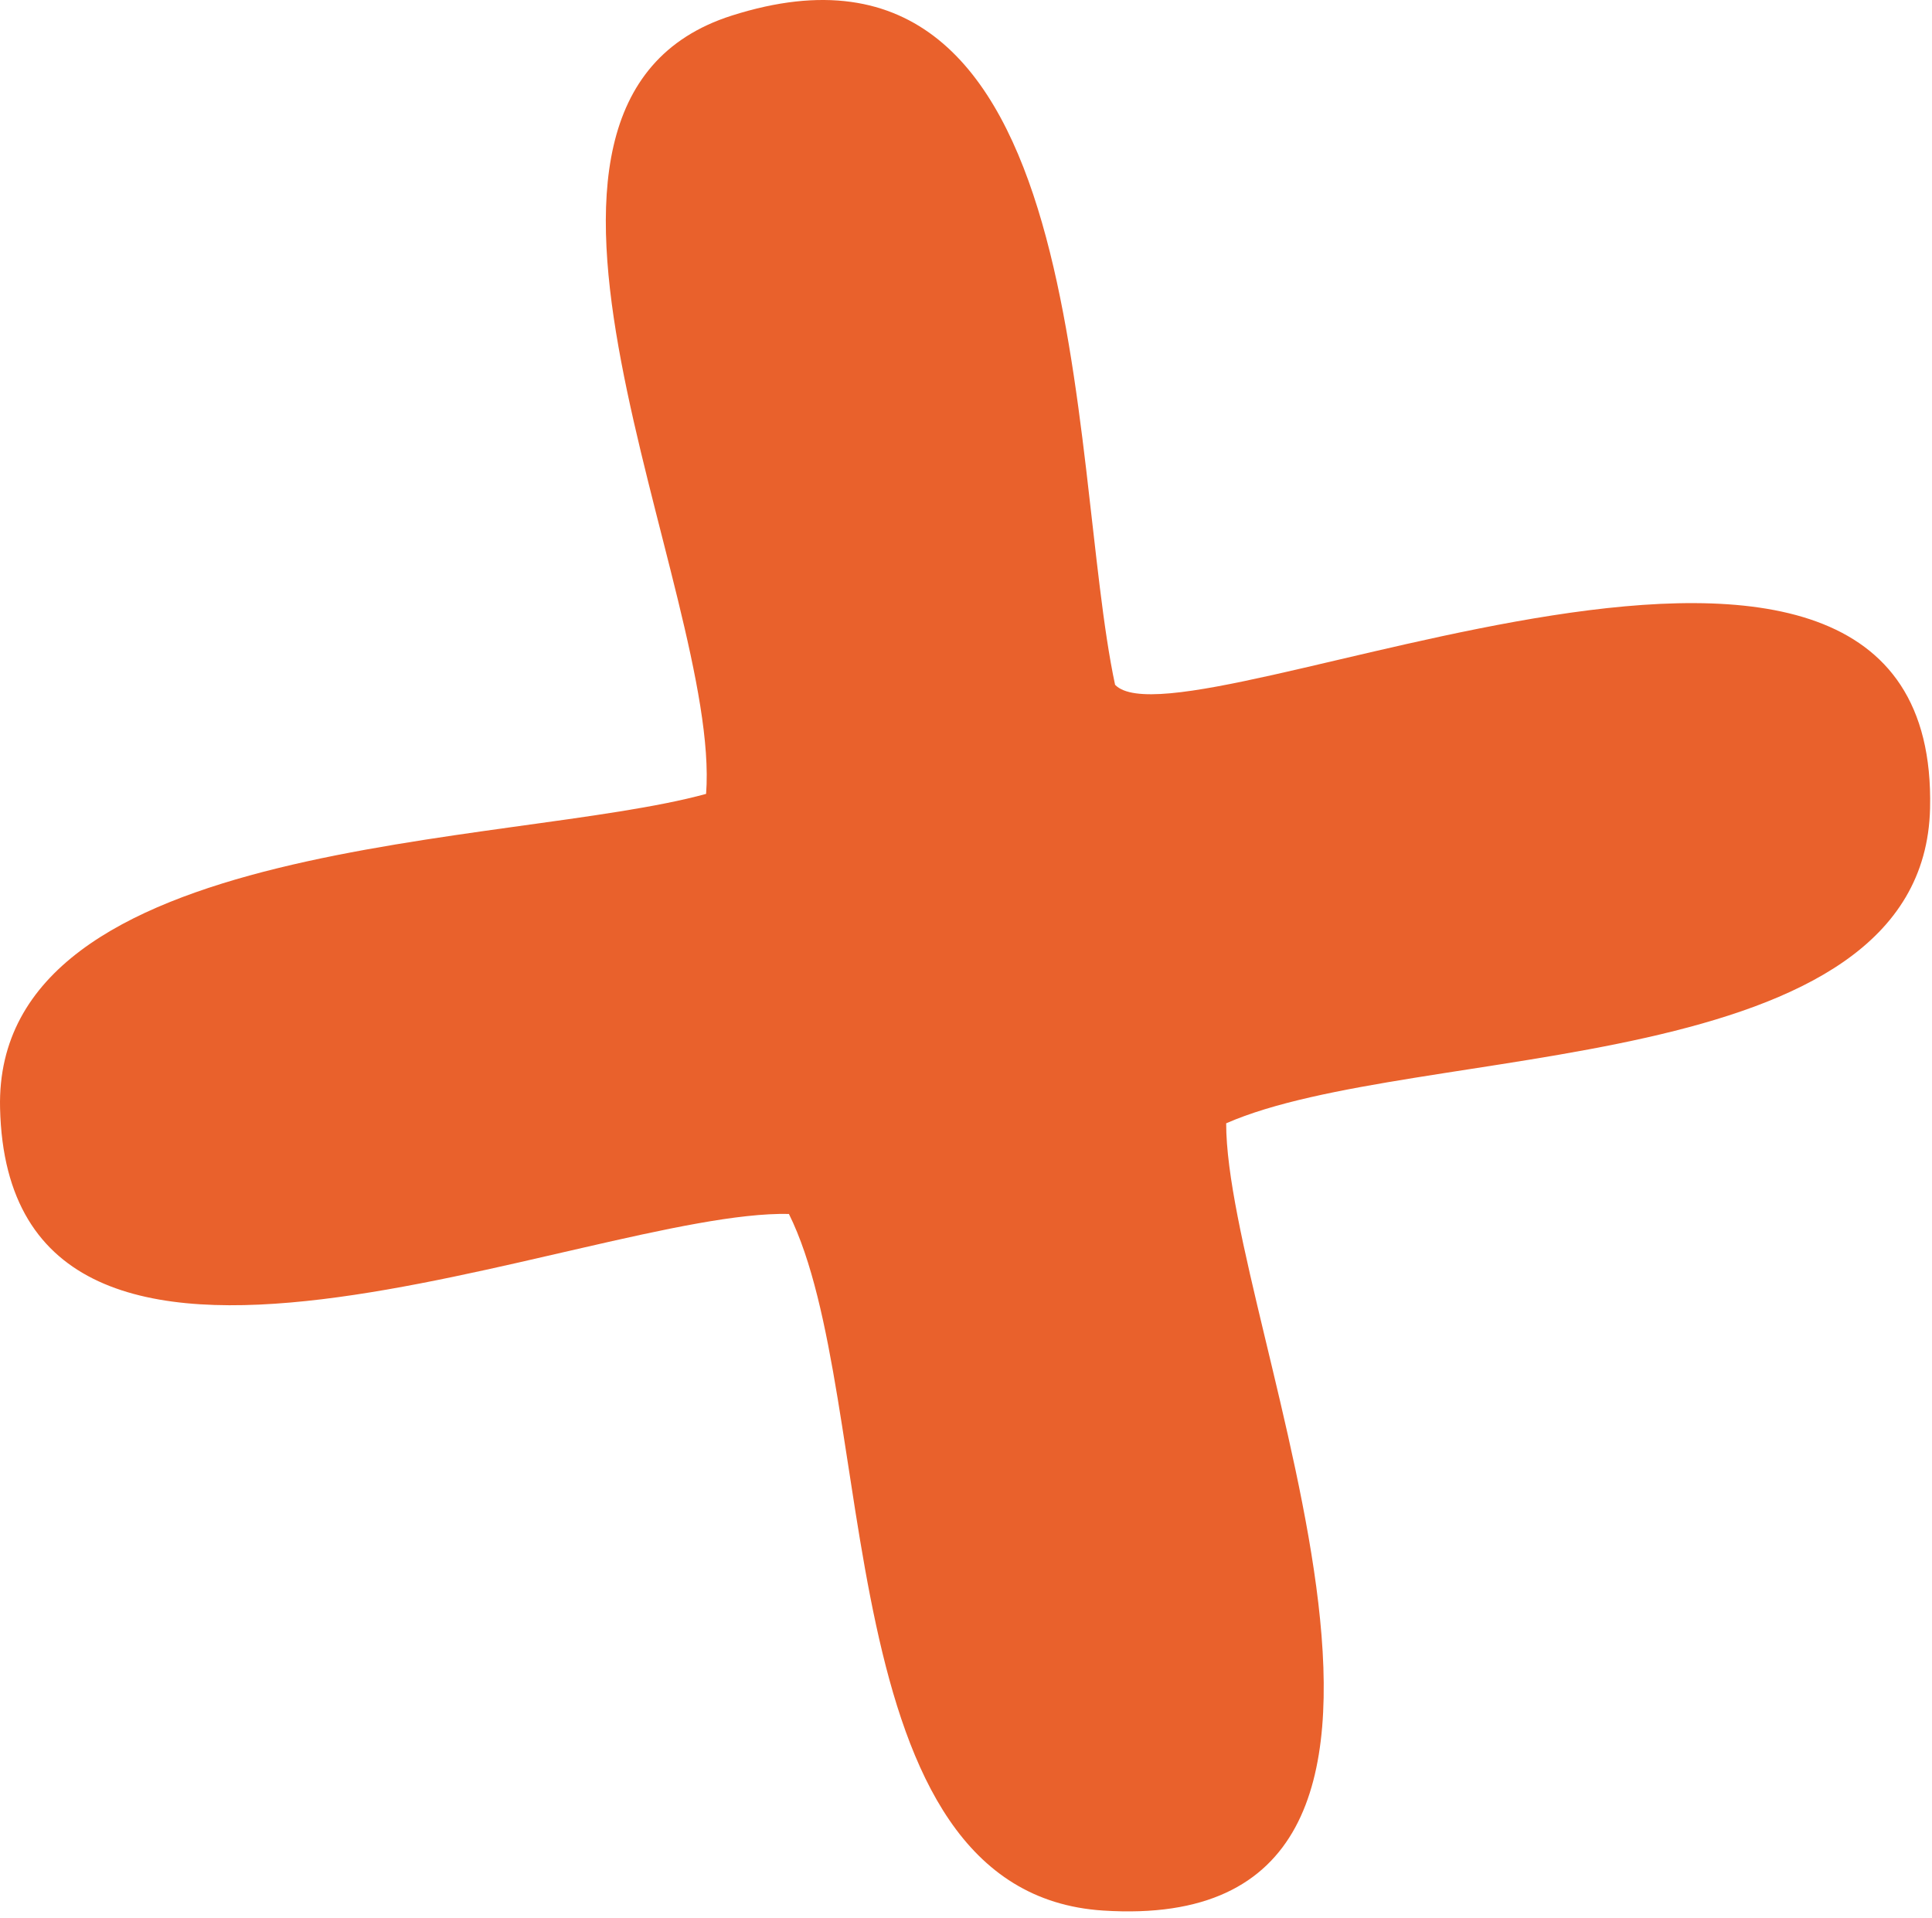
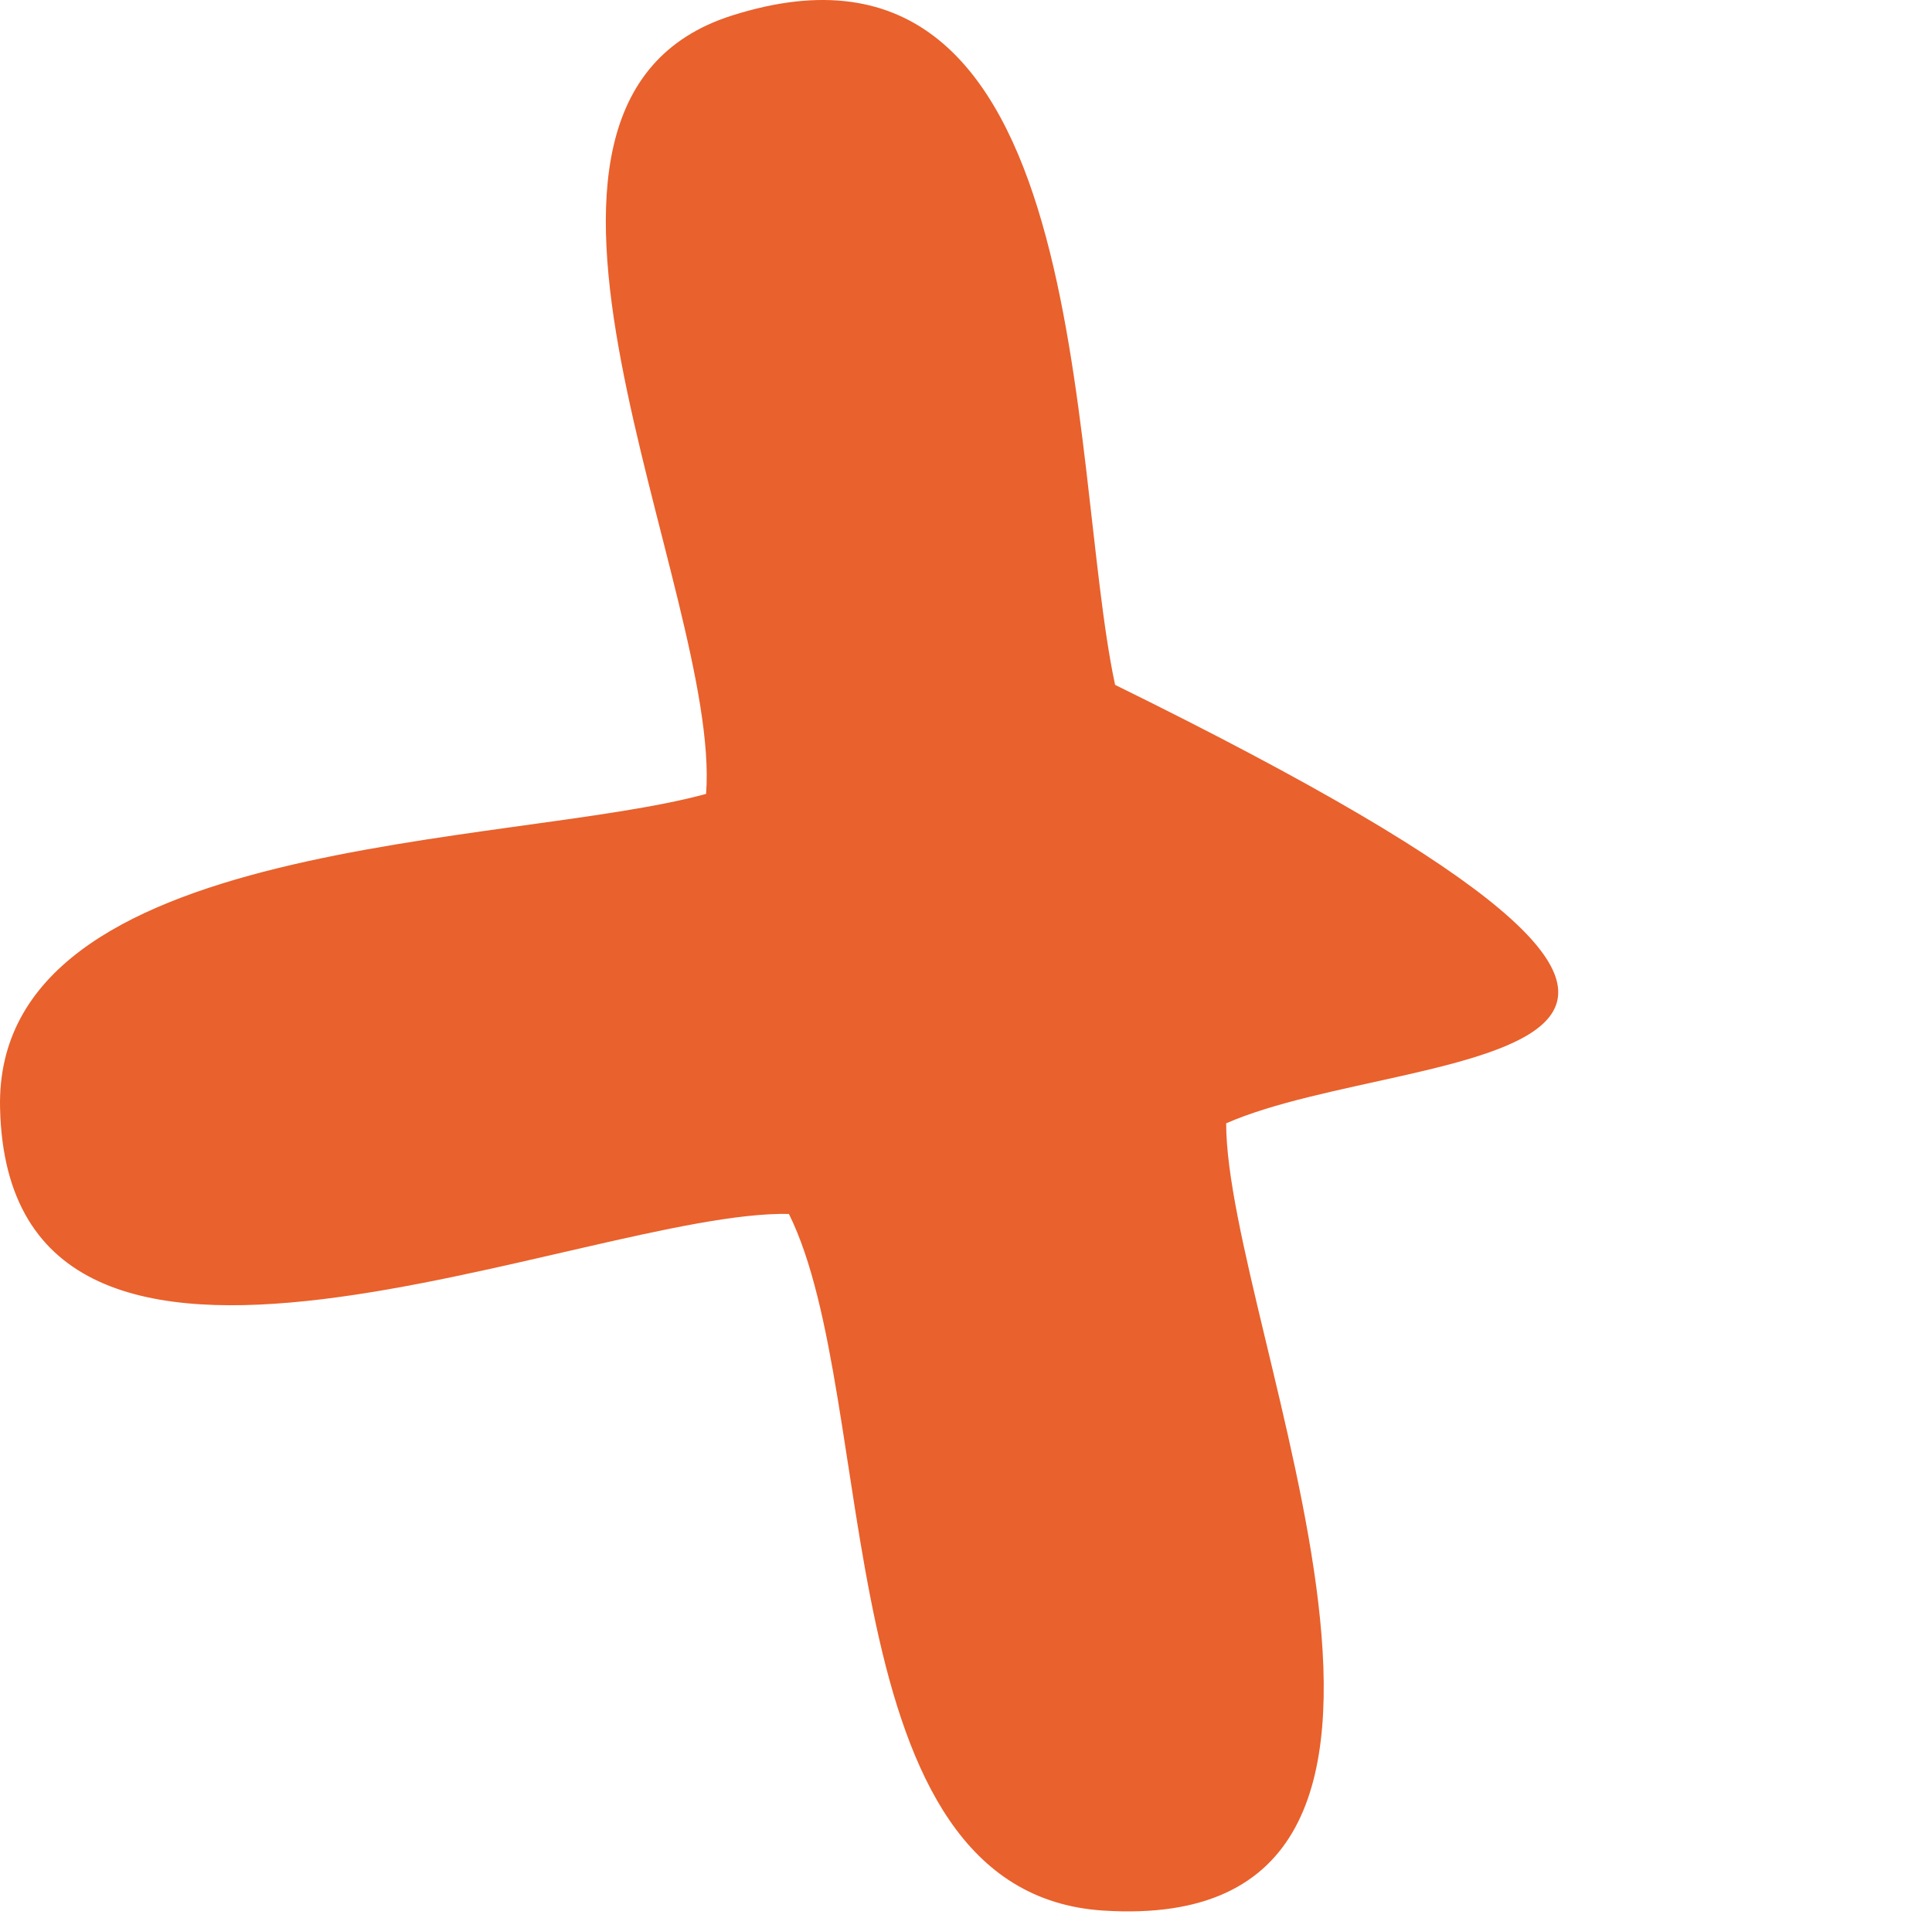
<svg xmlns="http://www.w3.org/2000/svg" width="136" height="135" viewBox="0 0 136 135" fill="none">
-   <path d="M78.504 48.217C83.374 53.187 136.544 27.307 135.864 56.897C135.424 76.197 99.594 73.257 86.314 79.077C86.314 93.427 106.504 136.357 77.654 134.497C58.044 133.237 62.014 98.507 55.534 85.457C41.324 85.157 0.604 104.257 0.004 77.997C-0.436 58.697 36.024 59.647 49.704 55.887C50.784 41.667 32.094 7.277 51.514 1.097C77.144 -7.063 75.124 32.457 78.494 48.207L78.504 48.217Z" fill="#E9612C" />
+   <path d="M78.504 48.217C135.424 76.197 99.594 73.257 86.314 79.077C86.314 93.427 106.504 136.357 77.654 134.497C58.044 133.237 62.014 98.507 55.534 85.457C41.324 85.157 0.604 104.257 0.004 77.997C-0.436 58.697 36.024 59.647 49.704 55.887C50.784 41.667 32.094 7.277 51.514 1.097C77.144 -7.063 75.124 32.457 78.494 48.207L78.504 48.217Z" fill="#E9612C" />
</svg>